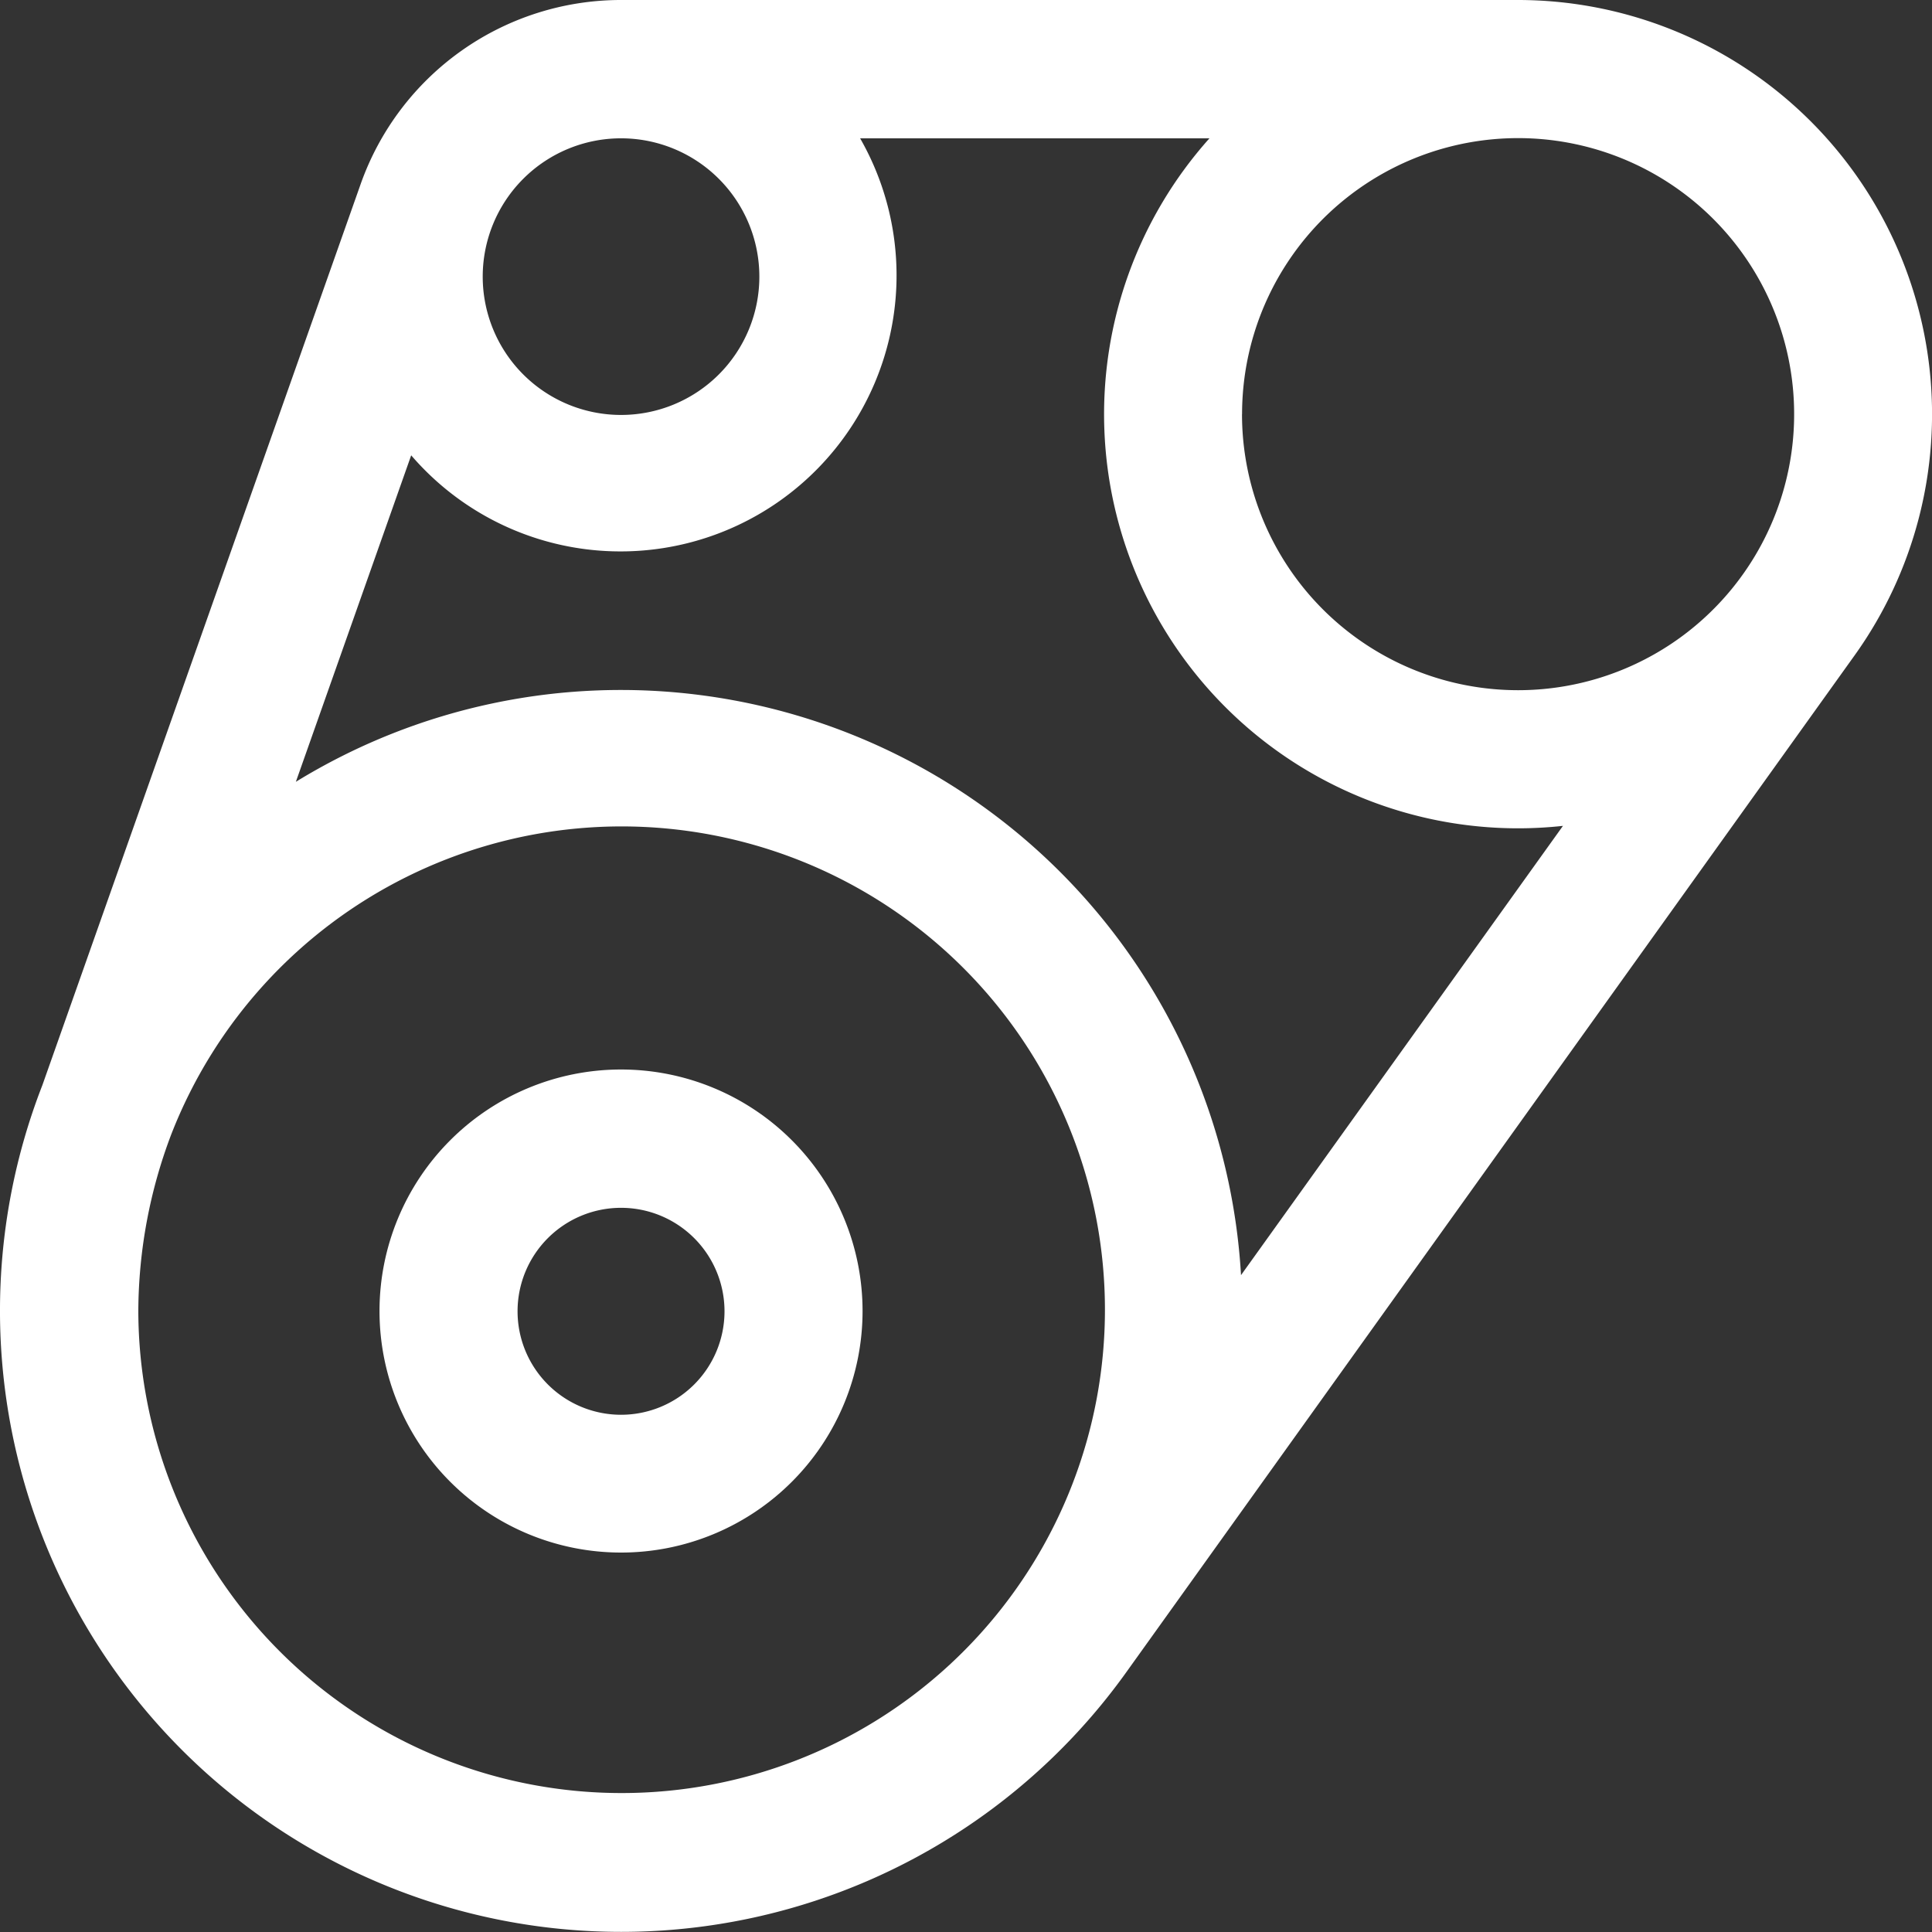
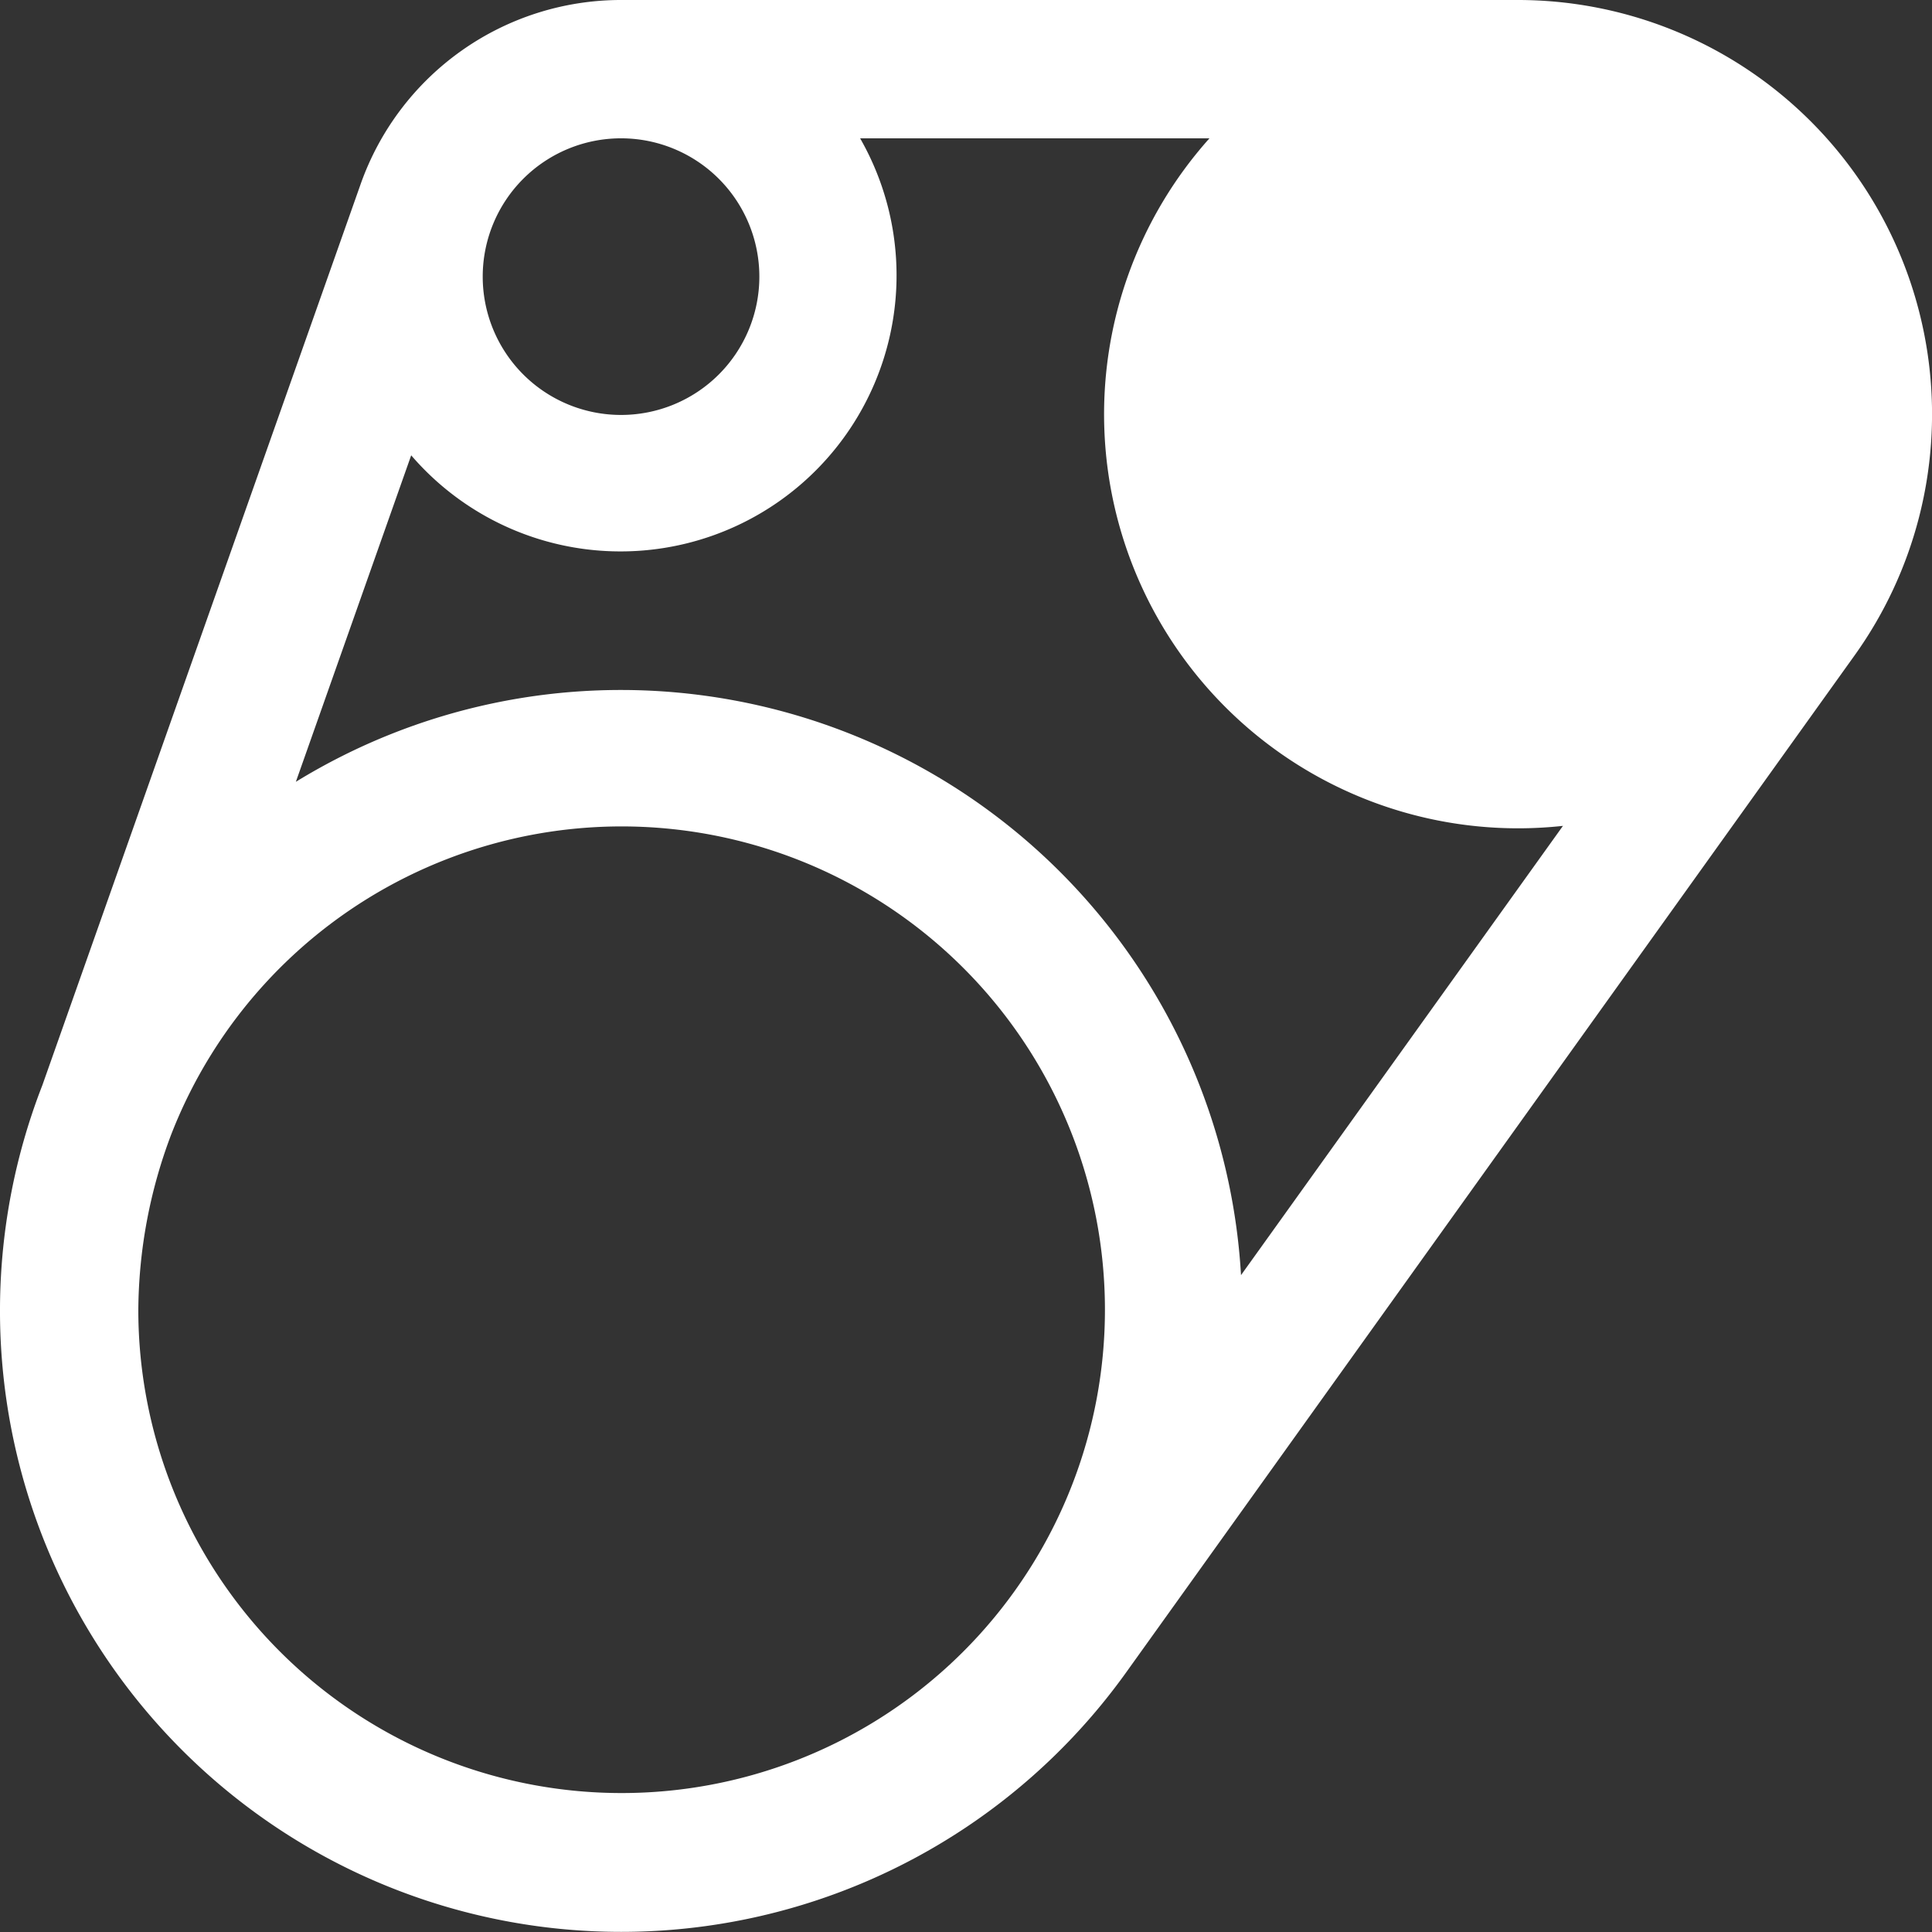
<svg xmlns="http://www.w3.org/2000/svg" width="29.333" height="29.333" viewBox="0 0 29.333 29.333">
  <rect x="0" y="0" width="29.333" height="29.333" fill="#333333" stroke="none" />
  <g id="drive-belt_rg" transform="translate(14 14)">
    <g id="drive-belt_rg-2" data-name="drive-belt_rg" transform="translate(-14 -14)">
-       <path id="Path_56" data-name="Path 56" d="M7.5,21.167a3.667,3.667,0,1,1,3.667,3.667A3.667,3.667,0,0,1,7.5,21.167ZM11.167,19.6a1.571,1.571,0,1,0,1.571,1.571A1.571,1.571,0,0,0,11.167,19.6Z" transform="translate(-1.738 -1.262)" fill="#fff" fill-rule="evenodd" />
-       <path id="Path_57" data-name="Path 57" d="M19.1,27.389A9.431,9.431,0,0,1,2.643,18.477L7.476,4.794A4.192,4.192,0,0,1,11.429,2H25.052a6.289,6.289,0,0,1,5.112,9.942Zm1.758-19.1a4.191,4.191,0,1,1,4.191,4.19A4.191,4.191,0,0,1,20.857,8.286ZM20.363,4.1a6.286,6.286,0,0,0,4.685,10.476,6.348,6.348,0,0,0,.682-.037L20.842,21.36a9.431,9.431,0,0,0-14.35-7.49L8.243,8.913A4.191,4.191,0,0,0,15.059,4.1ZM4.1,21.9A7.639,7.639,0,0,1,4.6,19.223,7.338,7.338,0,1,1,4.1,21.9ZM11.429,4.1a2.1,2.1,0,1,0,2.1,2.1A2.1,2.1,0,0,0,11.429,4.1Z" transform="translate(-2 -2)" fill="#fff" fill-rule="evenodd" />
+       <path id="Path_57" data-name="Path 57" d="M19.1,27.389A9.431,9.431,0,0,1,2.643,18.477L7.476,4.794A4.192,4.192,0,0,1,11.429,2H25.052a6.289,6.289,0,0,1,5.112,9.942Zm1.758-19.1A4.191,4.191,0,0,1,20.857,8.286ZM20.363,4.1a6.286,6.286,0,0,0,4.685,10.476,6.348,6.348,0,0,0,.682-.037L20.842,21.36a9.431,9.431,0,0,0-14.35-7.49L8.243,8.913A4.191,4.191,0,0,0,15.059,4.1ZM4.1,21.9A7.639,7.639,0,0,1,4.6,19.223,7.338,7.338,0,1,1,4.1,21.9ZM11.429,4.1a2.1,2.1,0,1,0,2.1,2.1A2.1,2.1,0,0,0,11.429,4.1Z" transform="translate(-2 -2)" fill="#fff" fill-rule="evenodd" />
    </g>
  </g>
</svg>